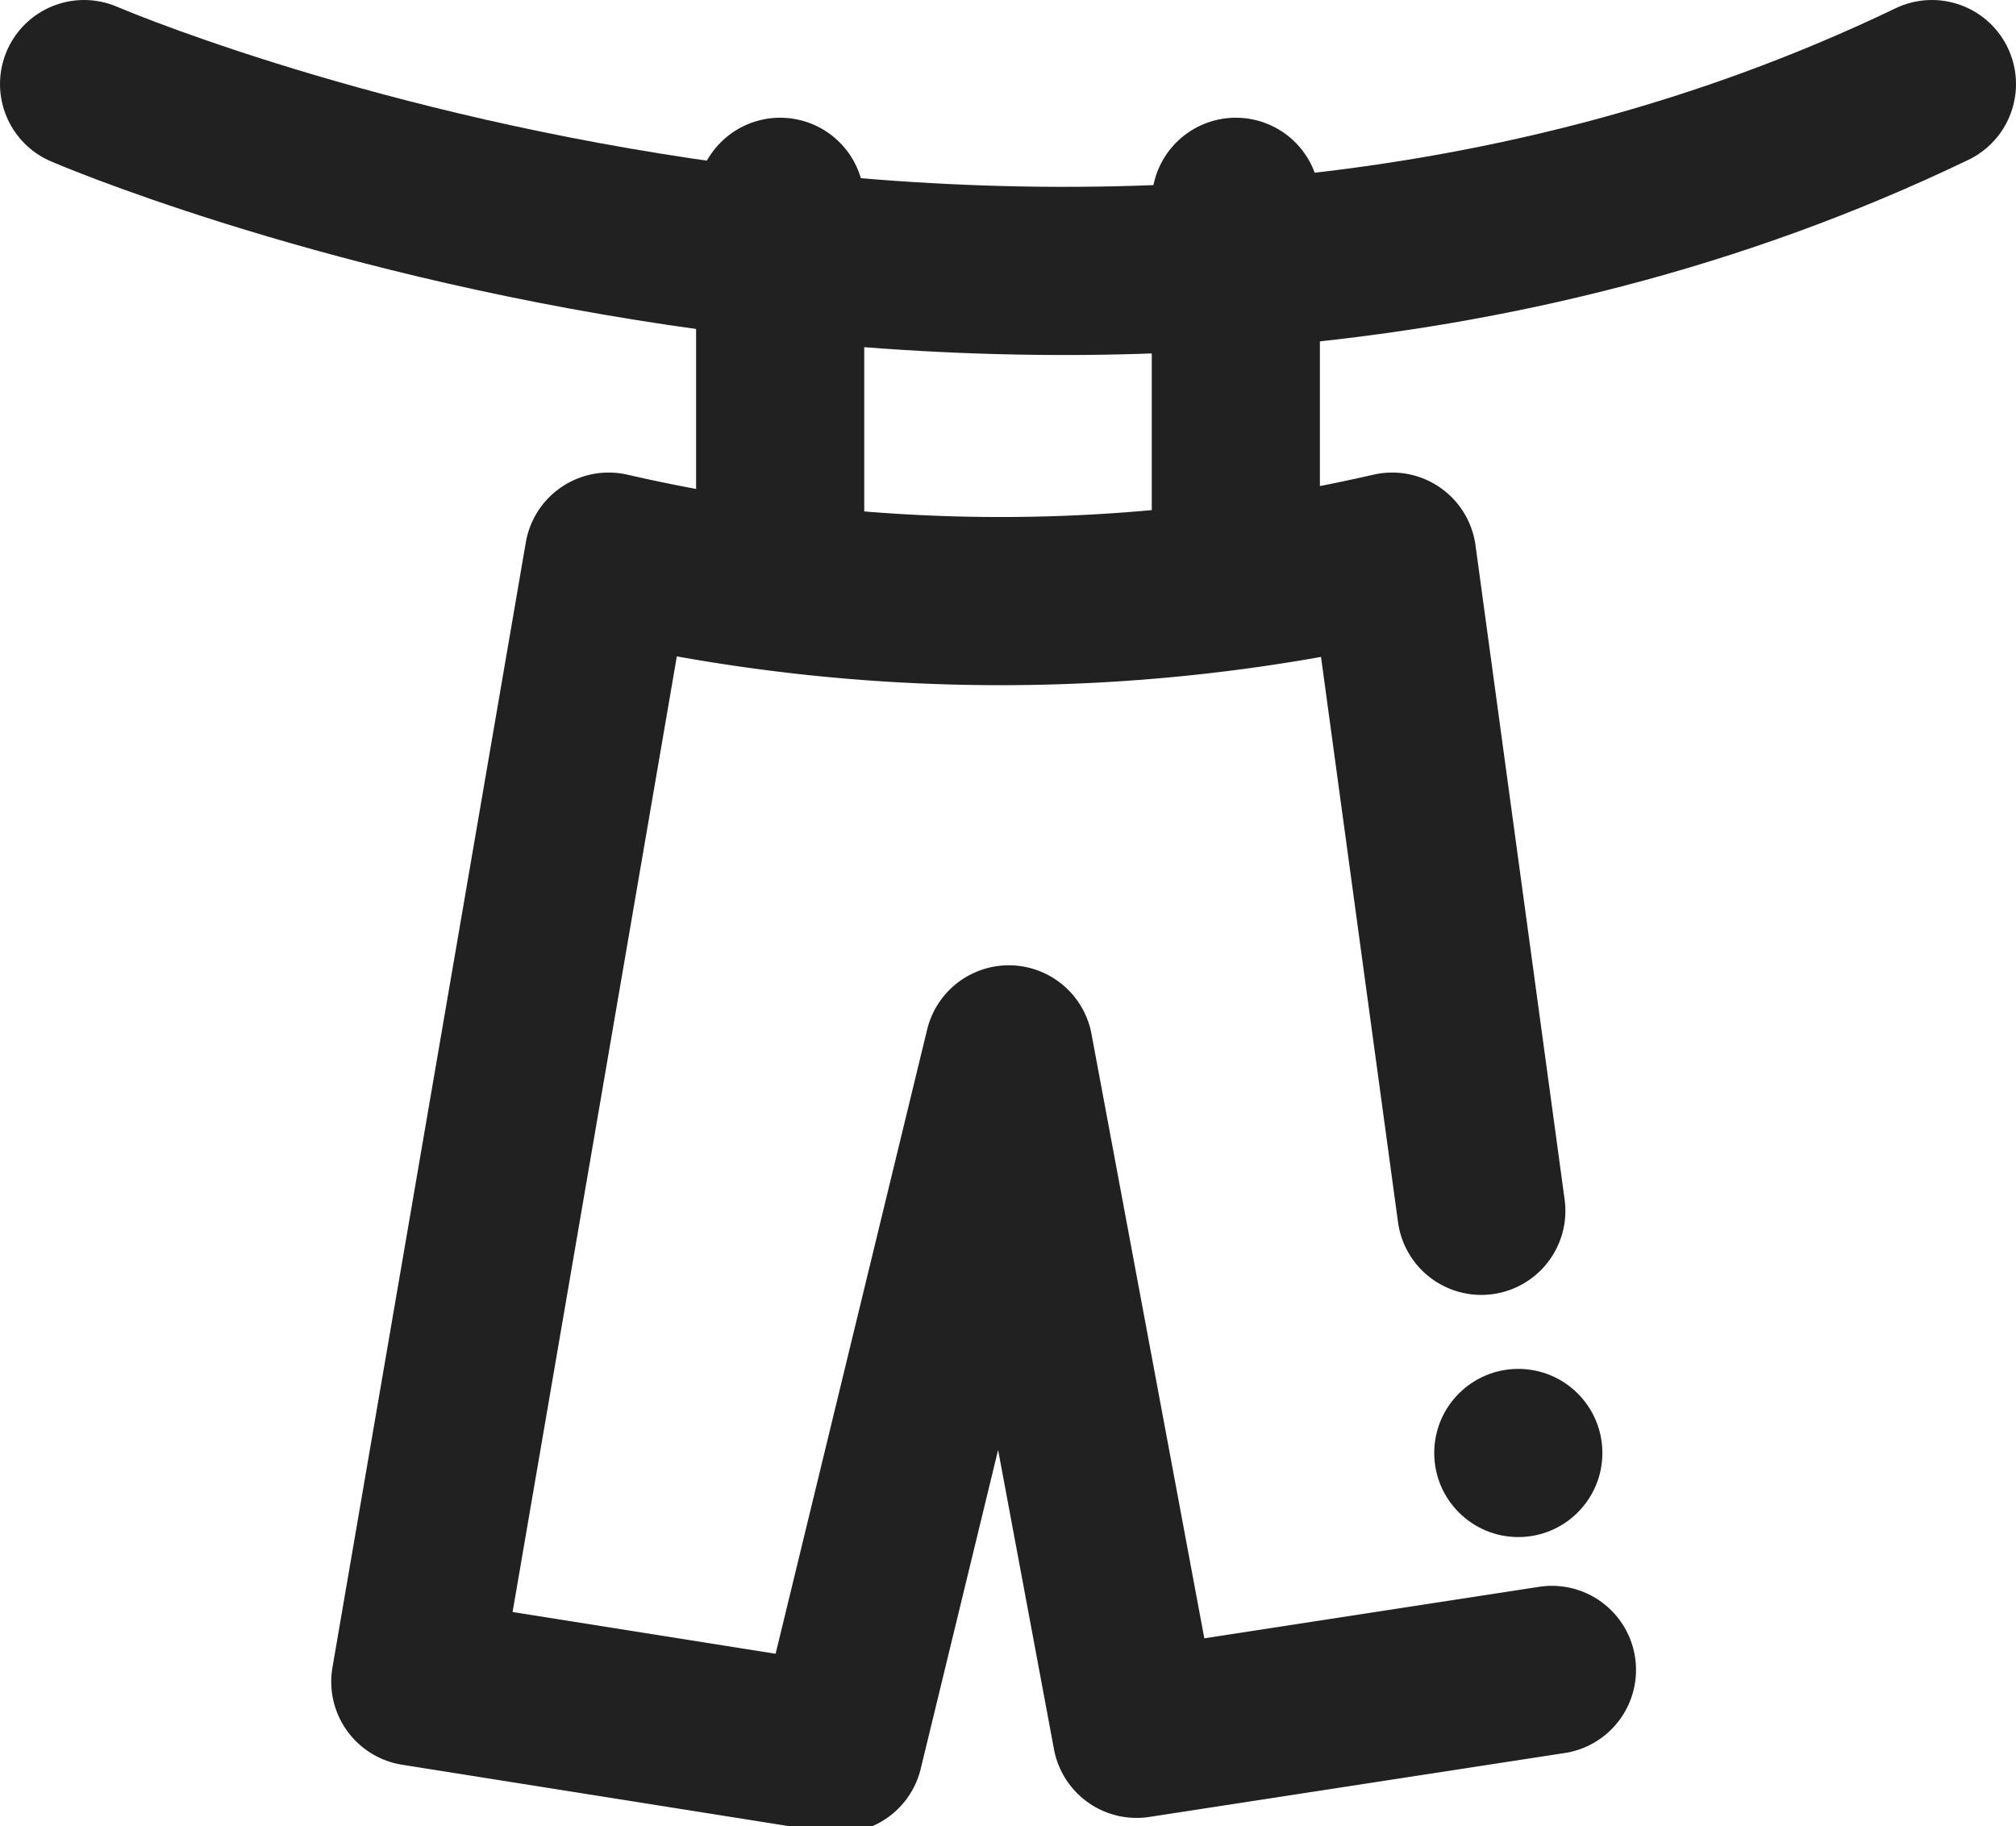
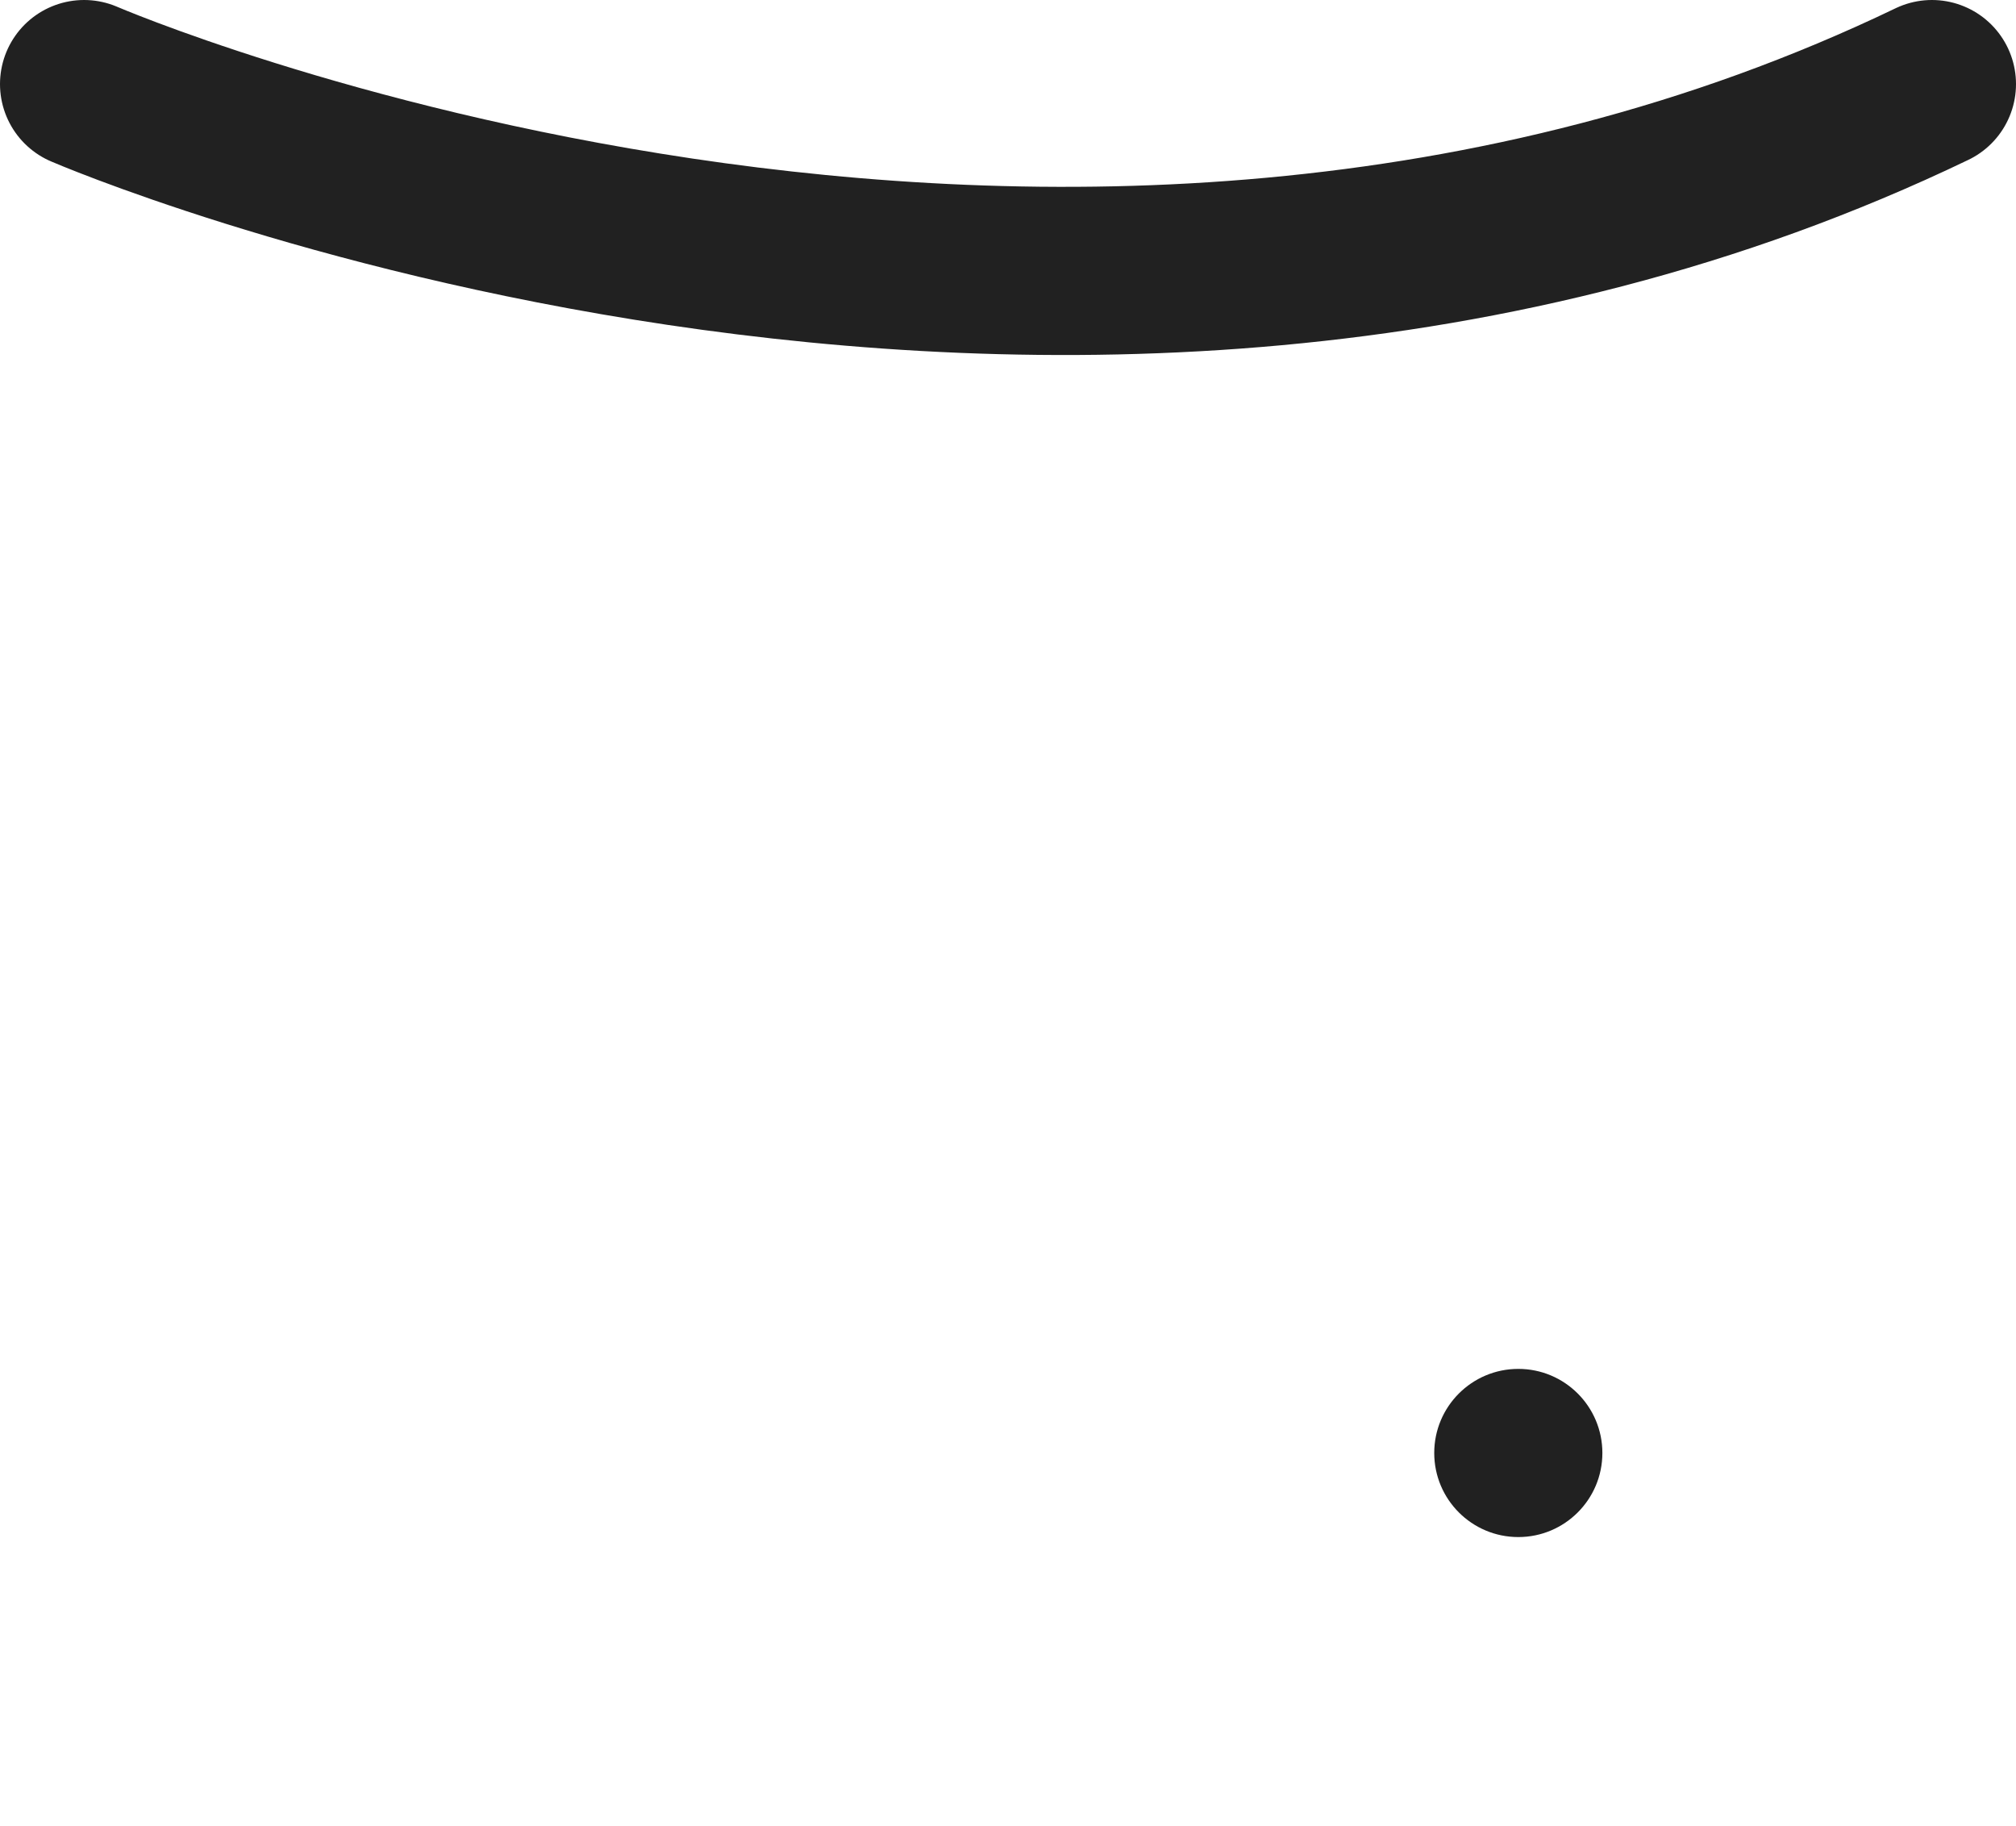
<svg xmlns="http://www.w3.org/2000/svg" viewBox="0 0 11.99 10.86">
  <defs>
    <style>.cls-1{fill:none;stroke:#212121;stroke-linecap:round;stroke-linejoin:round;}.cls-2{fill:#212121;}</style>
  </defs>
  <g id="Layer_2" data-name="Layer 2">
    <g id="_Layer_" data-name="&lt;Layer&gt;">
      <path class="cls-1" d="M.5.5S6.29,3,11.49.5" />
-       <path class="cls-1" d="M8.81,7.2,8.28,3.31a10.4,10.4,0,0,1-4.66,0L2.47,10l2.52.4L6,6.24l.76,4.07,2.47-.38" />
-       <line class="cls-1" x1="4.64" y1="1.2" x2="4.64" y2="3.31" />
-       <line class="cls-1" x1="7.35" y1="1.2" x2="7.35" y2="3.31" />
      <circle class="cls-2" cx="9.03" cy="8.64" r="0.5" />
    </g>
  </g>
</svg>